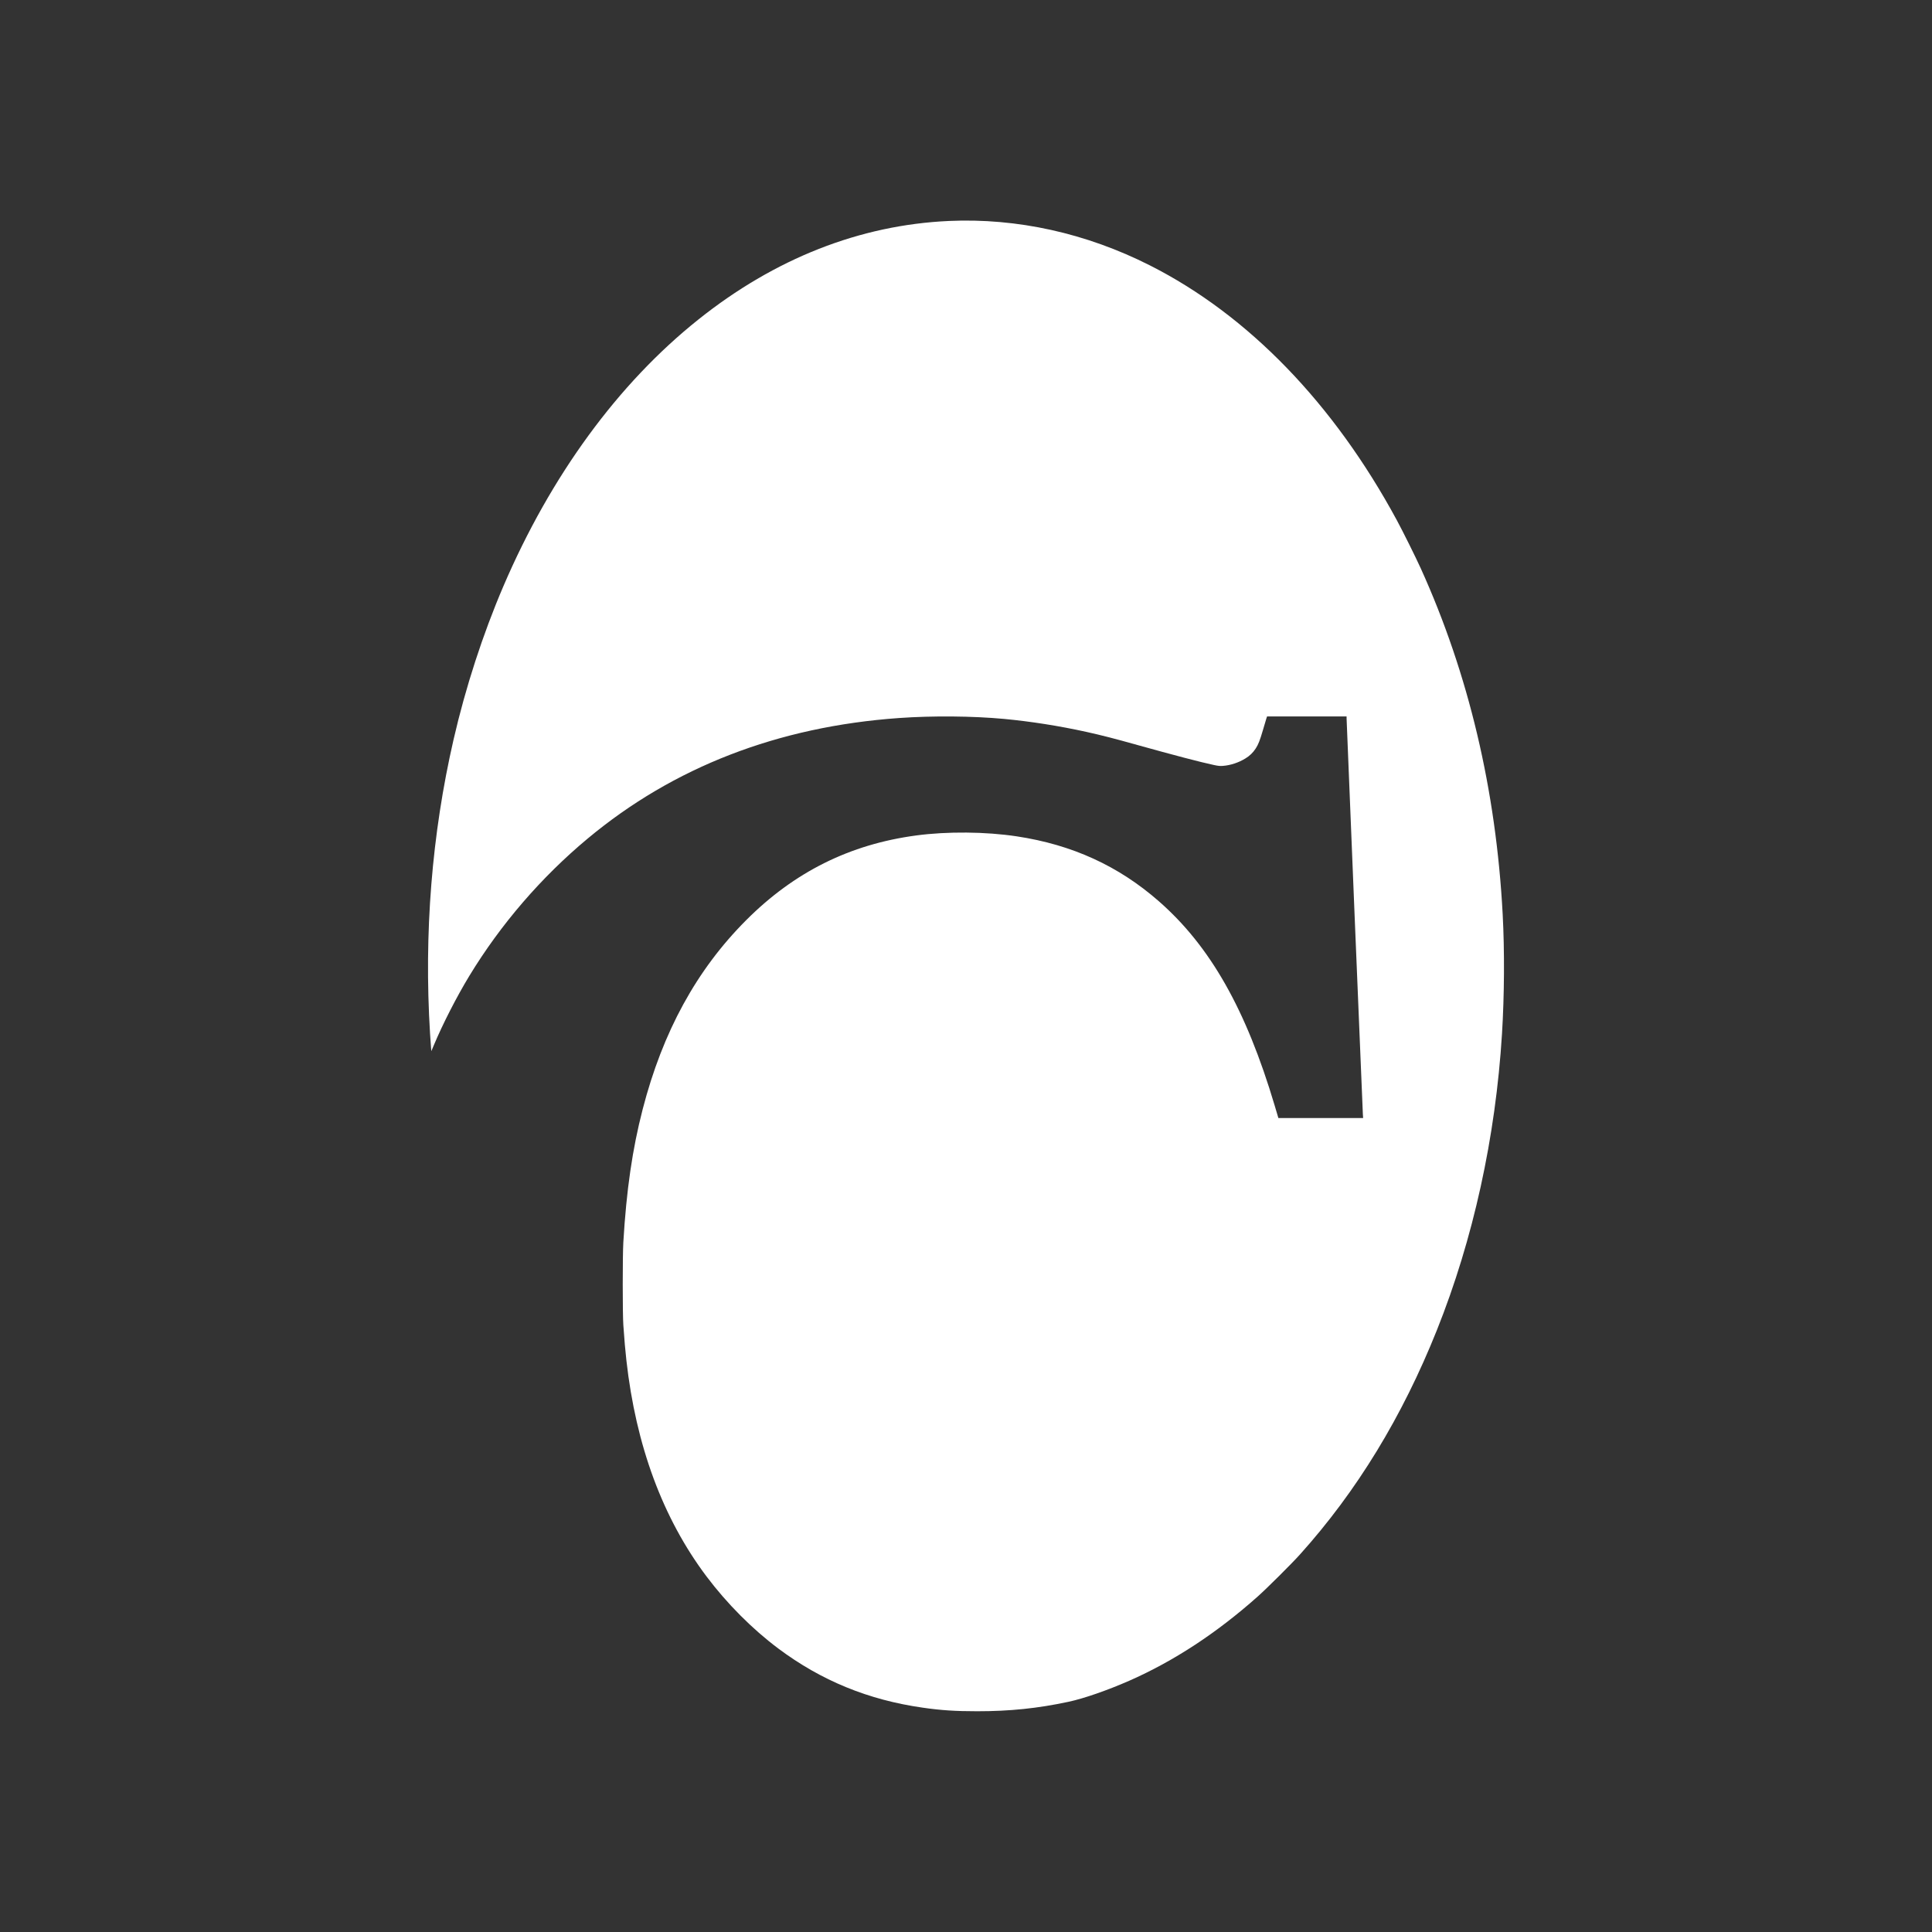
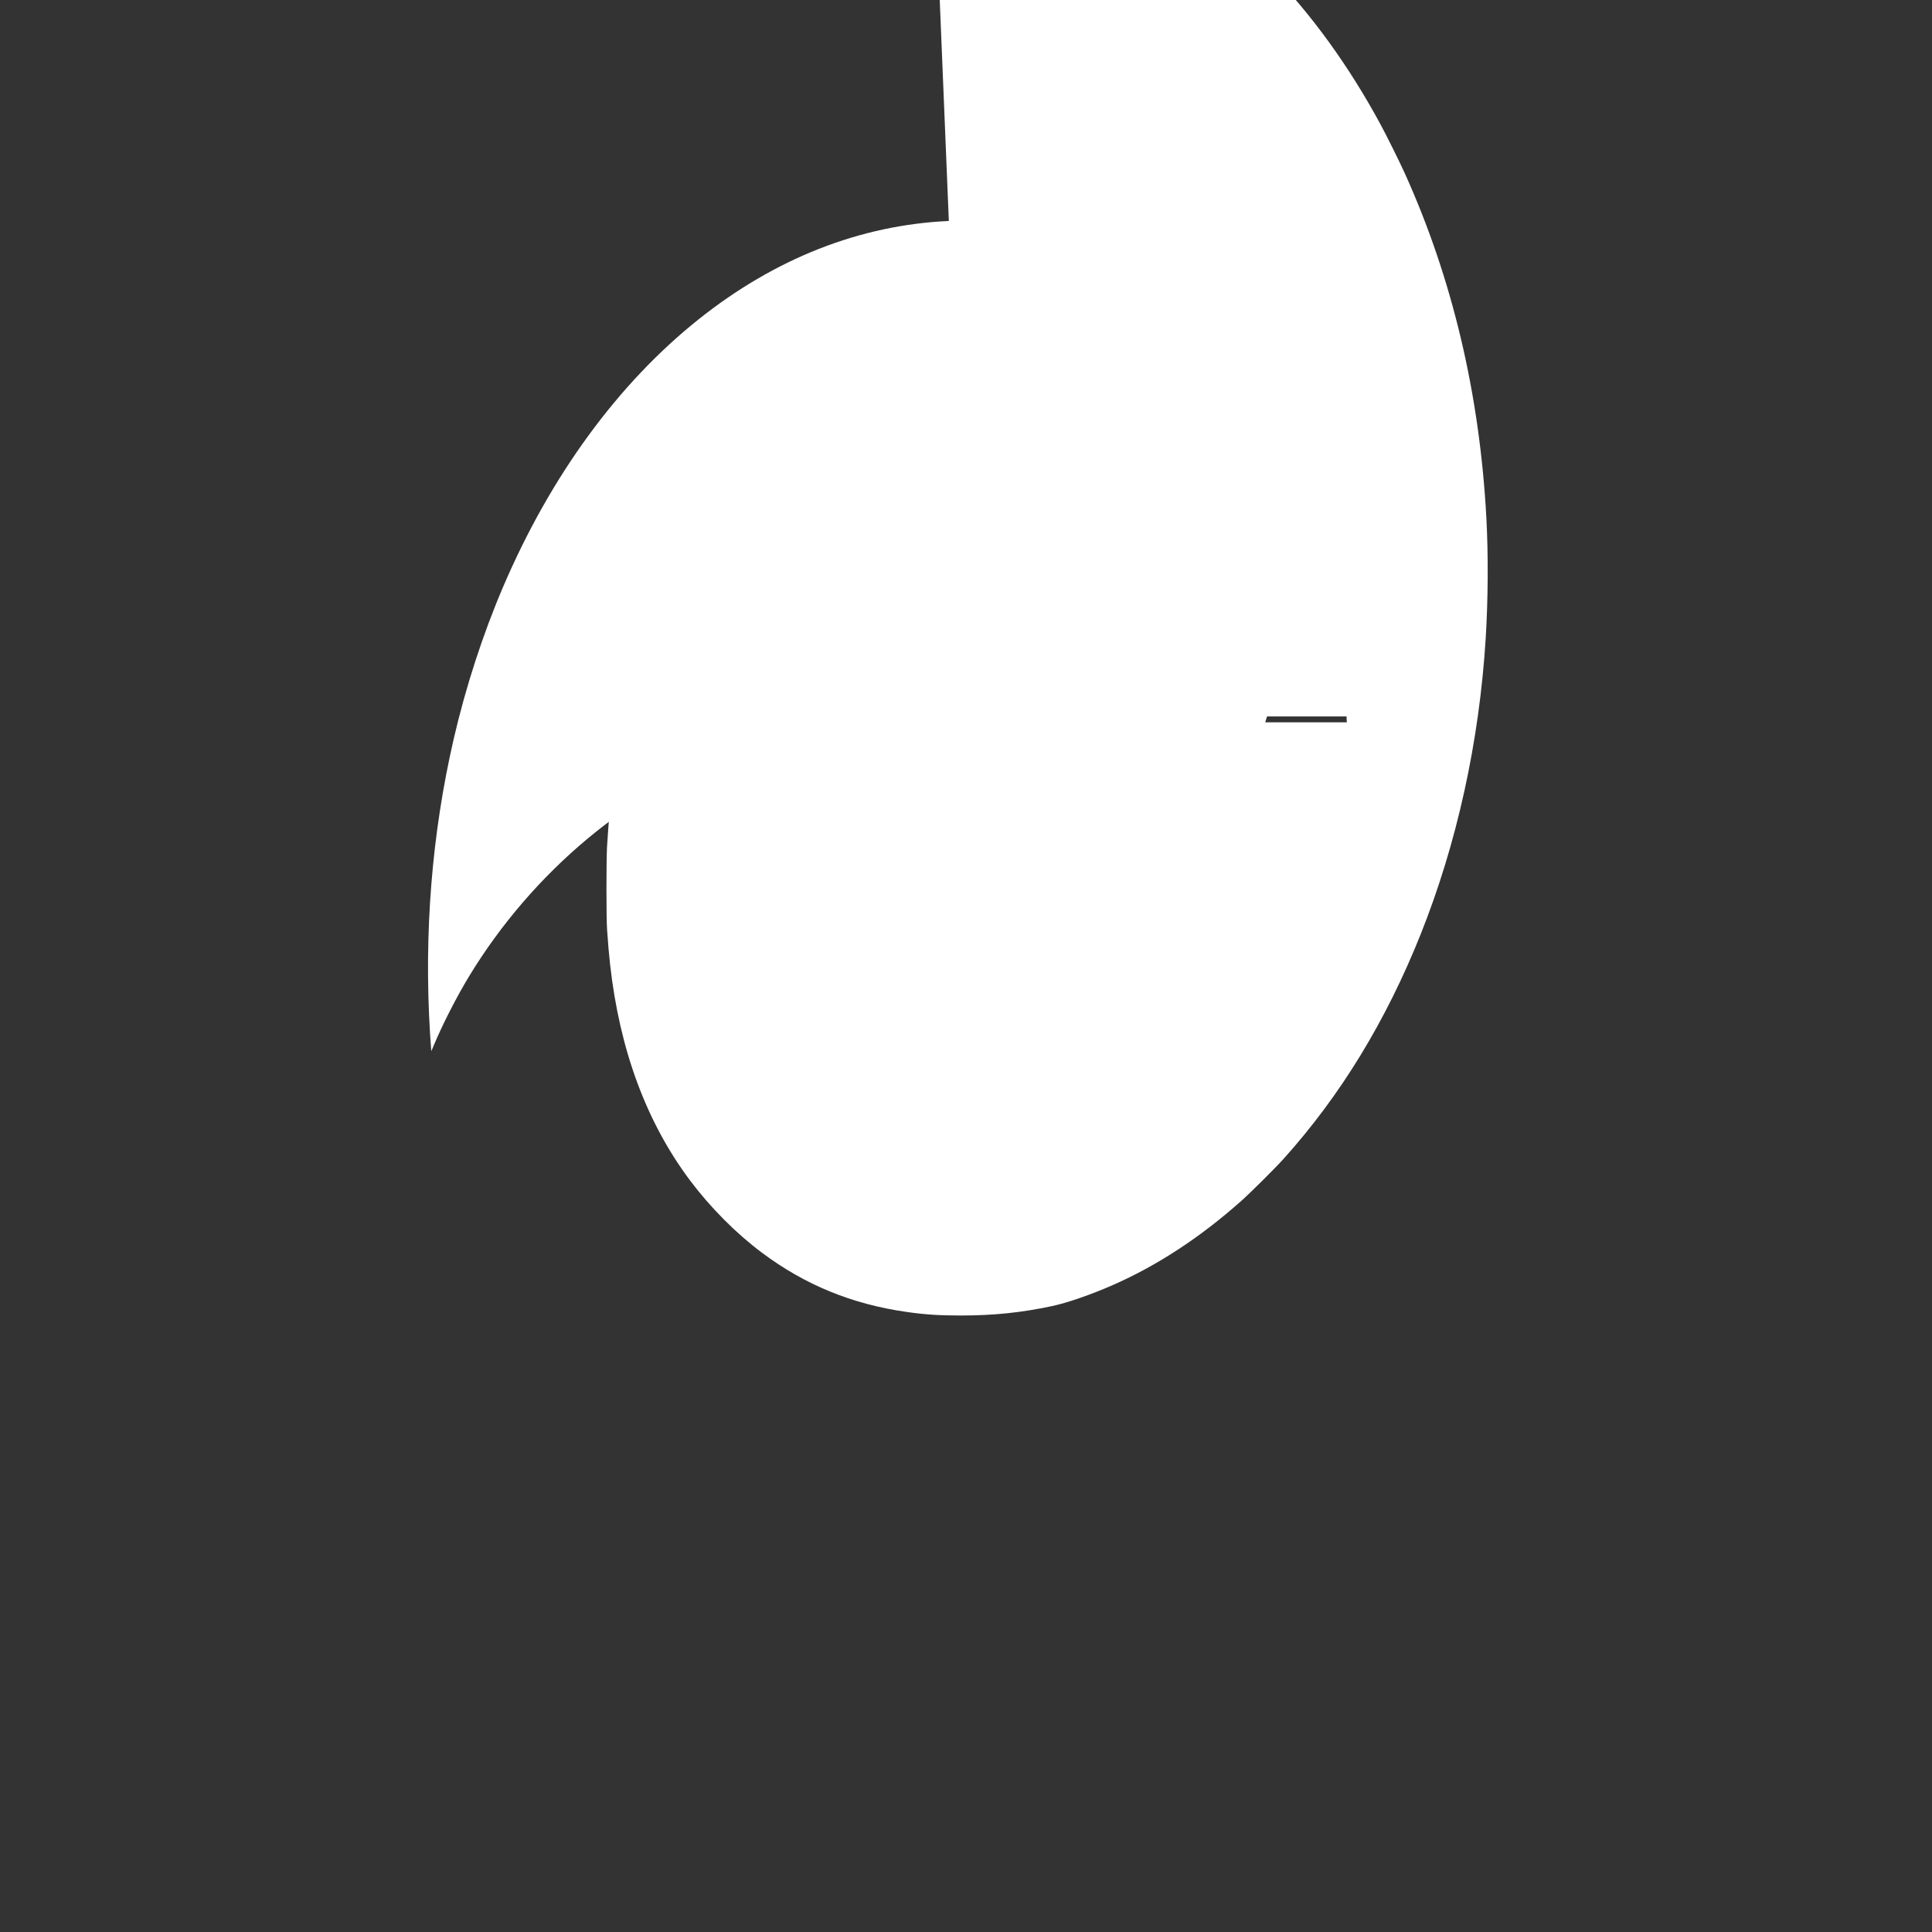
<svg xmlns="http://www.w3.org/2000/svg" version="1.0" width="4320pt" height="4320pt" viewBox="0 0 4320 4320" preserveAspectRatio="xMidYMid meet">
  <rect x="0" y="0" width="4320" height="4320" fill="#333333" stroke="none" />
  <g transform="translate(0,4320) scale(0.1,-0.1)" fill="#FFFFFF" stroke="none">
-     <path d="M21216 38259 c-1987 -90 -3892 -839 -5602 -2205 -1794 -1431 -3299 -3491 -4359 -5964 -458 -1069 -845 -2260 -1114 -3430 -486 -2116 -663 -4329 -525 -6570 9 -146 19 -294 23 -330 l6 -64 54 129 c201 480 512 1087 796 1555 702 1154 1607 2204 2645 3069 1918 1599 4258 2505 6965 2696 752 53 1640 45 2345 -20 603 -57 1227 -155 1845 -291 334 -74 624 -148 1140 -293 792 -221 1424 -387 1705 -446 104 -22 139 -26 209 -20 166 13 349 73 499 166 98 60 169 129 229 221 61 94 93 177 164 418 33 113 67 226 75 253 l16 47 889 0 889 0 0 -44 c0 -57 357 -8736 364 -8849 l6 -87 -948 0 -947 0 -84 283 c-639 2146 -1439 3558 -2588 4564 -903 791 -1939 1265 -3178 1452 -694 105 -1553 113 -2248 20 -1484 -198 -2727 -817 -3802 -1894 -1109 -1110 -1867 -2495 -2315 -4230 -230 -888 -364 -1814 -432 -2970 -18 -300 -18 -1602 0 -1855 23 -335 43 -562 68 -785 213 -1911 814 -3532 1790 -4832 459 -610 1027 -1181 1608 -1615 959 -717 2012 -1149 3229 -1322 409 -59 730 -80 1217 -80 732 0 1352 64 2040 211 343 73 870 256 1360 471 997 439 1954 1066 2870 1881 206 183 760 734 946 941 1272 1414 2289 3080 3064 5020 812 2032 1312 4307 1455 6625 53 866 59 1848 15 2675 -148 2777 -762 5371 -1831 7730 -112 247 -400 827 -534 1075 -1413 2614 -3326 4589 -5520 5699 -1428 723 -2972 1064 -4499 995z" />
+     <path d="M21216 38259 c-1987 -90 -3892 -839 -5602 -2205 -1794 -1431 -3299 -3491 -4359 -5964 -458 -1069 -845 -2260 -1114 -3430 -486 -2116 -663 -4329 -525 -6570 9 -146 19 -294 23 -330 l6 -64 54 129 c201 480 512 1087 796 1555 702 1154 1607 2204 2645 3069 1918 1599 4258 2505 6965 2696 752 53 1640 45 2345 -20 603 -57 1227 -155 1845 -291 334 -74 624 -148 1140 -293 792 -221 1424 -387 1705 -446 104 -22 139 -26 209 -20 166 13 349 73 499 166 98 60 169 129 229 221 61 94 93 177 164 418 33 113 67 226 75 253 l16 47 889 0 889 0 0 -44 l6 -87 -948 0 -947 0 -84 283 c-639 2146 -1439 3558 -2588 4564 -903 791 -1939 1265 -3178 1452 -694 105 -1553 113 -2248 20 -1484 -198 -2727 -817 -3802 -1894 -1109 -1110 -1867 -2495 -2315 -4230 -230 -888 -364 -1814 -432 -2970 -18 -300 -18 -1602 0 -1855 23 -335 43 -562 68 -785 213 -1911 814 -3532 1790 -4832 459 -610 1027 -1181 1608 -1615 959 -717 2012 -1149 3229 -1322 409 -59 730 -80 1217 -80 732 0 1352 64 2040 211 343 73 870 256 1360 471 997 439 1954 1066 2870 1881 206 183 760 734 946 941 1272 1414 2289 3080 3064 5020 812 2032 1312 4307 1455 6625 53 866 59 1848 15 2675 -148 2777 -762 5371 -1831 7730 -112 247 -400 827 -534 1075 -1413 2614 -3326 4589 -5520 5699 -1428 723 -2972 1064 -4499 995z" />
  </g>
</svg>